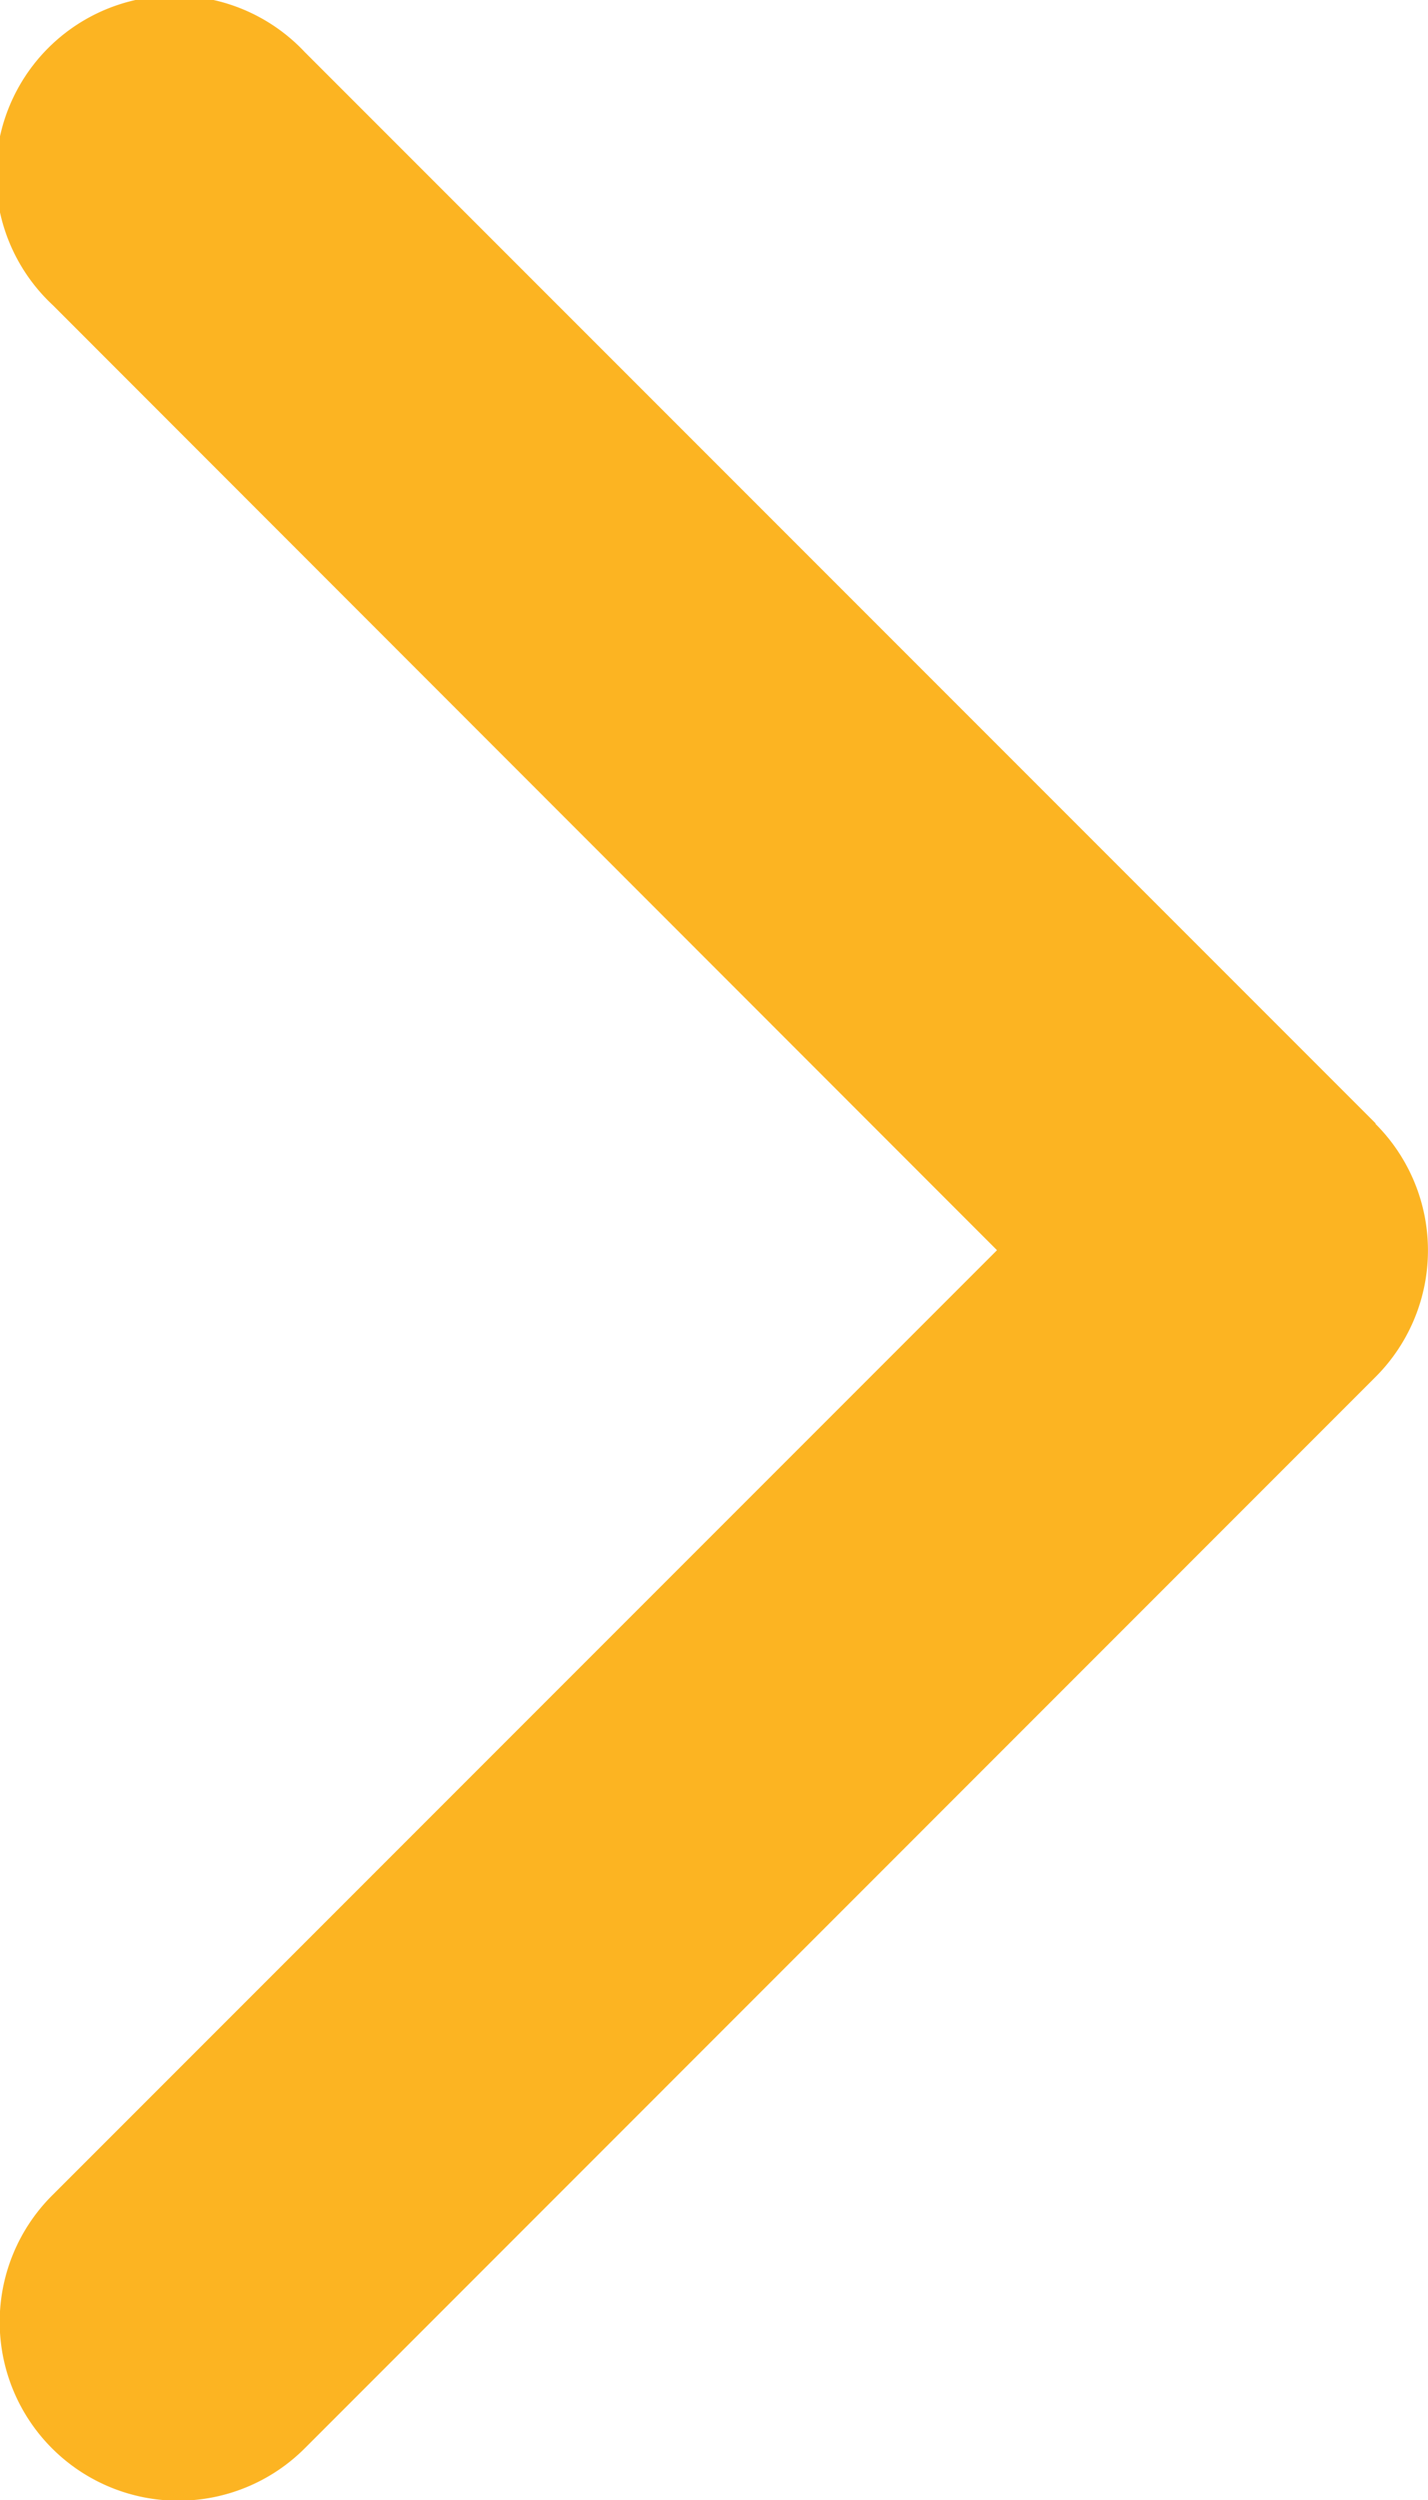
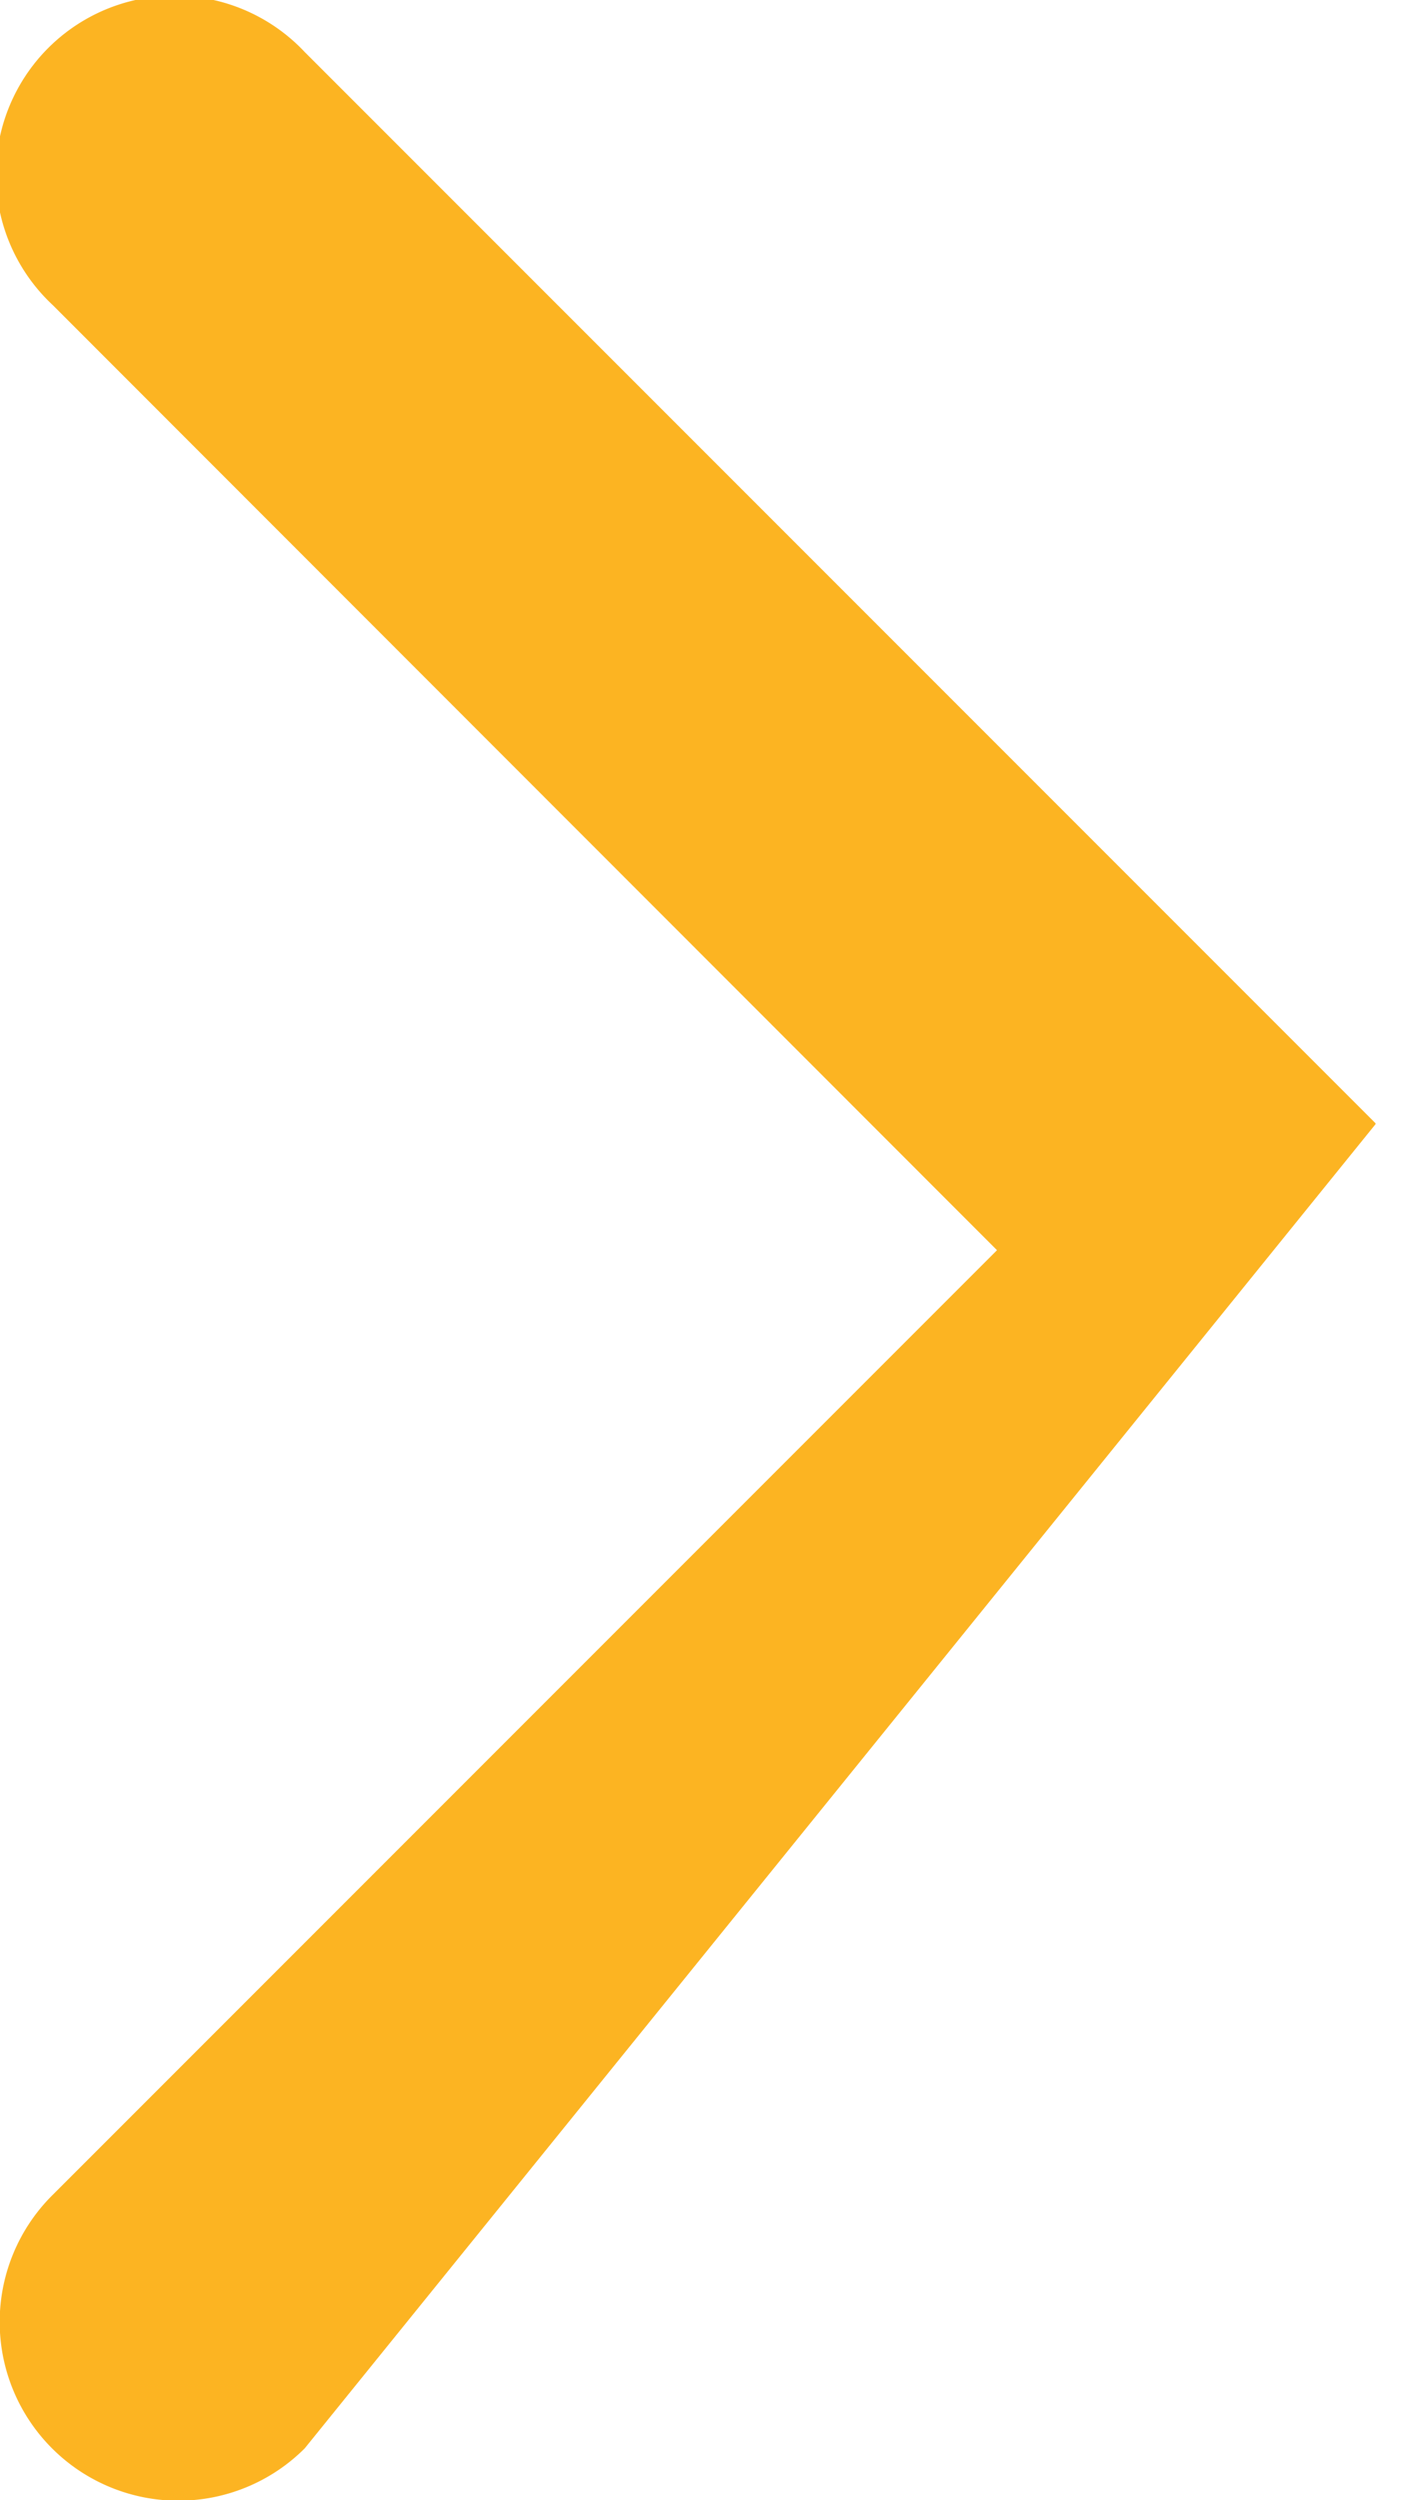
<svg xmlns="http://www.w3.org/2000/svg" width="9.002" height="15.755" viewBox="0 0 9.002 15.755">
-   <path id="Path_166831" data-name="Path 166831" d="M16.851,8.455a1.127,1.127,0,0,1,0,1.593L10.1,16.8a1.126,1.126,0,0,1-1.593-1.593L14.464,9.25,8.512,3.295A1.126,1.126,0,1,1,10.1,1.7l6.75,6.75Z" transform="translate(-8.179 -1.372)" fill="#fcb422" />
+   <path id="Path_166831" data-name="Path 166831" d="M16.851,8.455L10.1,16.8a1.126,1.126,0,0,1-1.593-1.593L14.464,9.25,8.512,3.295A1.126,1.126,0,1,1,10.1,1.7l6.75,6.75Z" transform="translate(-8.179 -1.372)" fill="#fcb422" />
</svg>